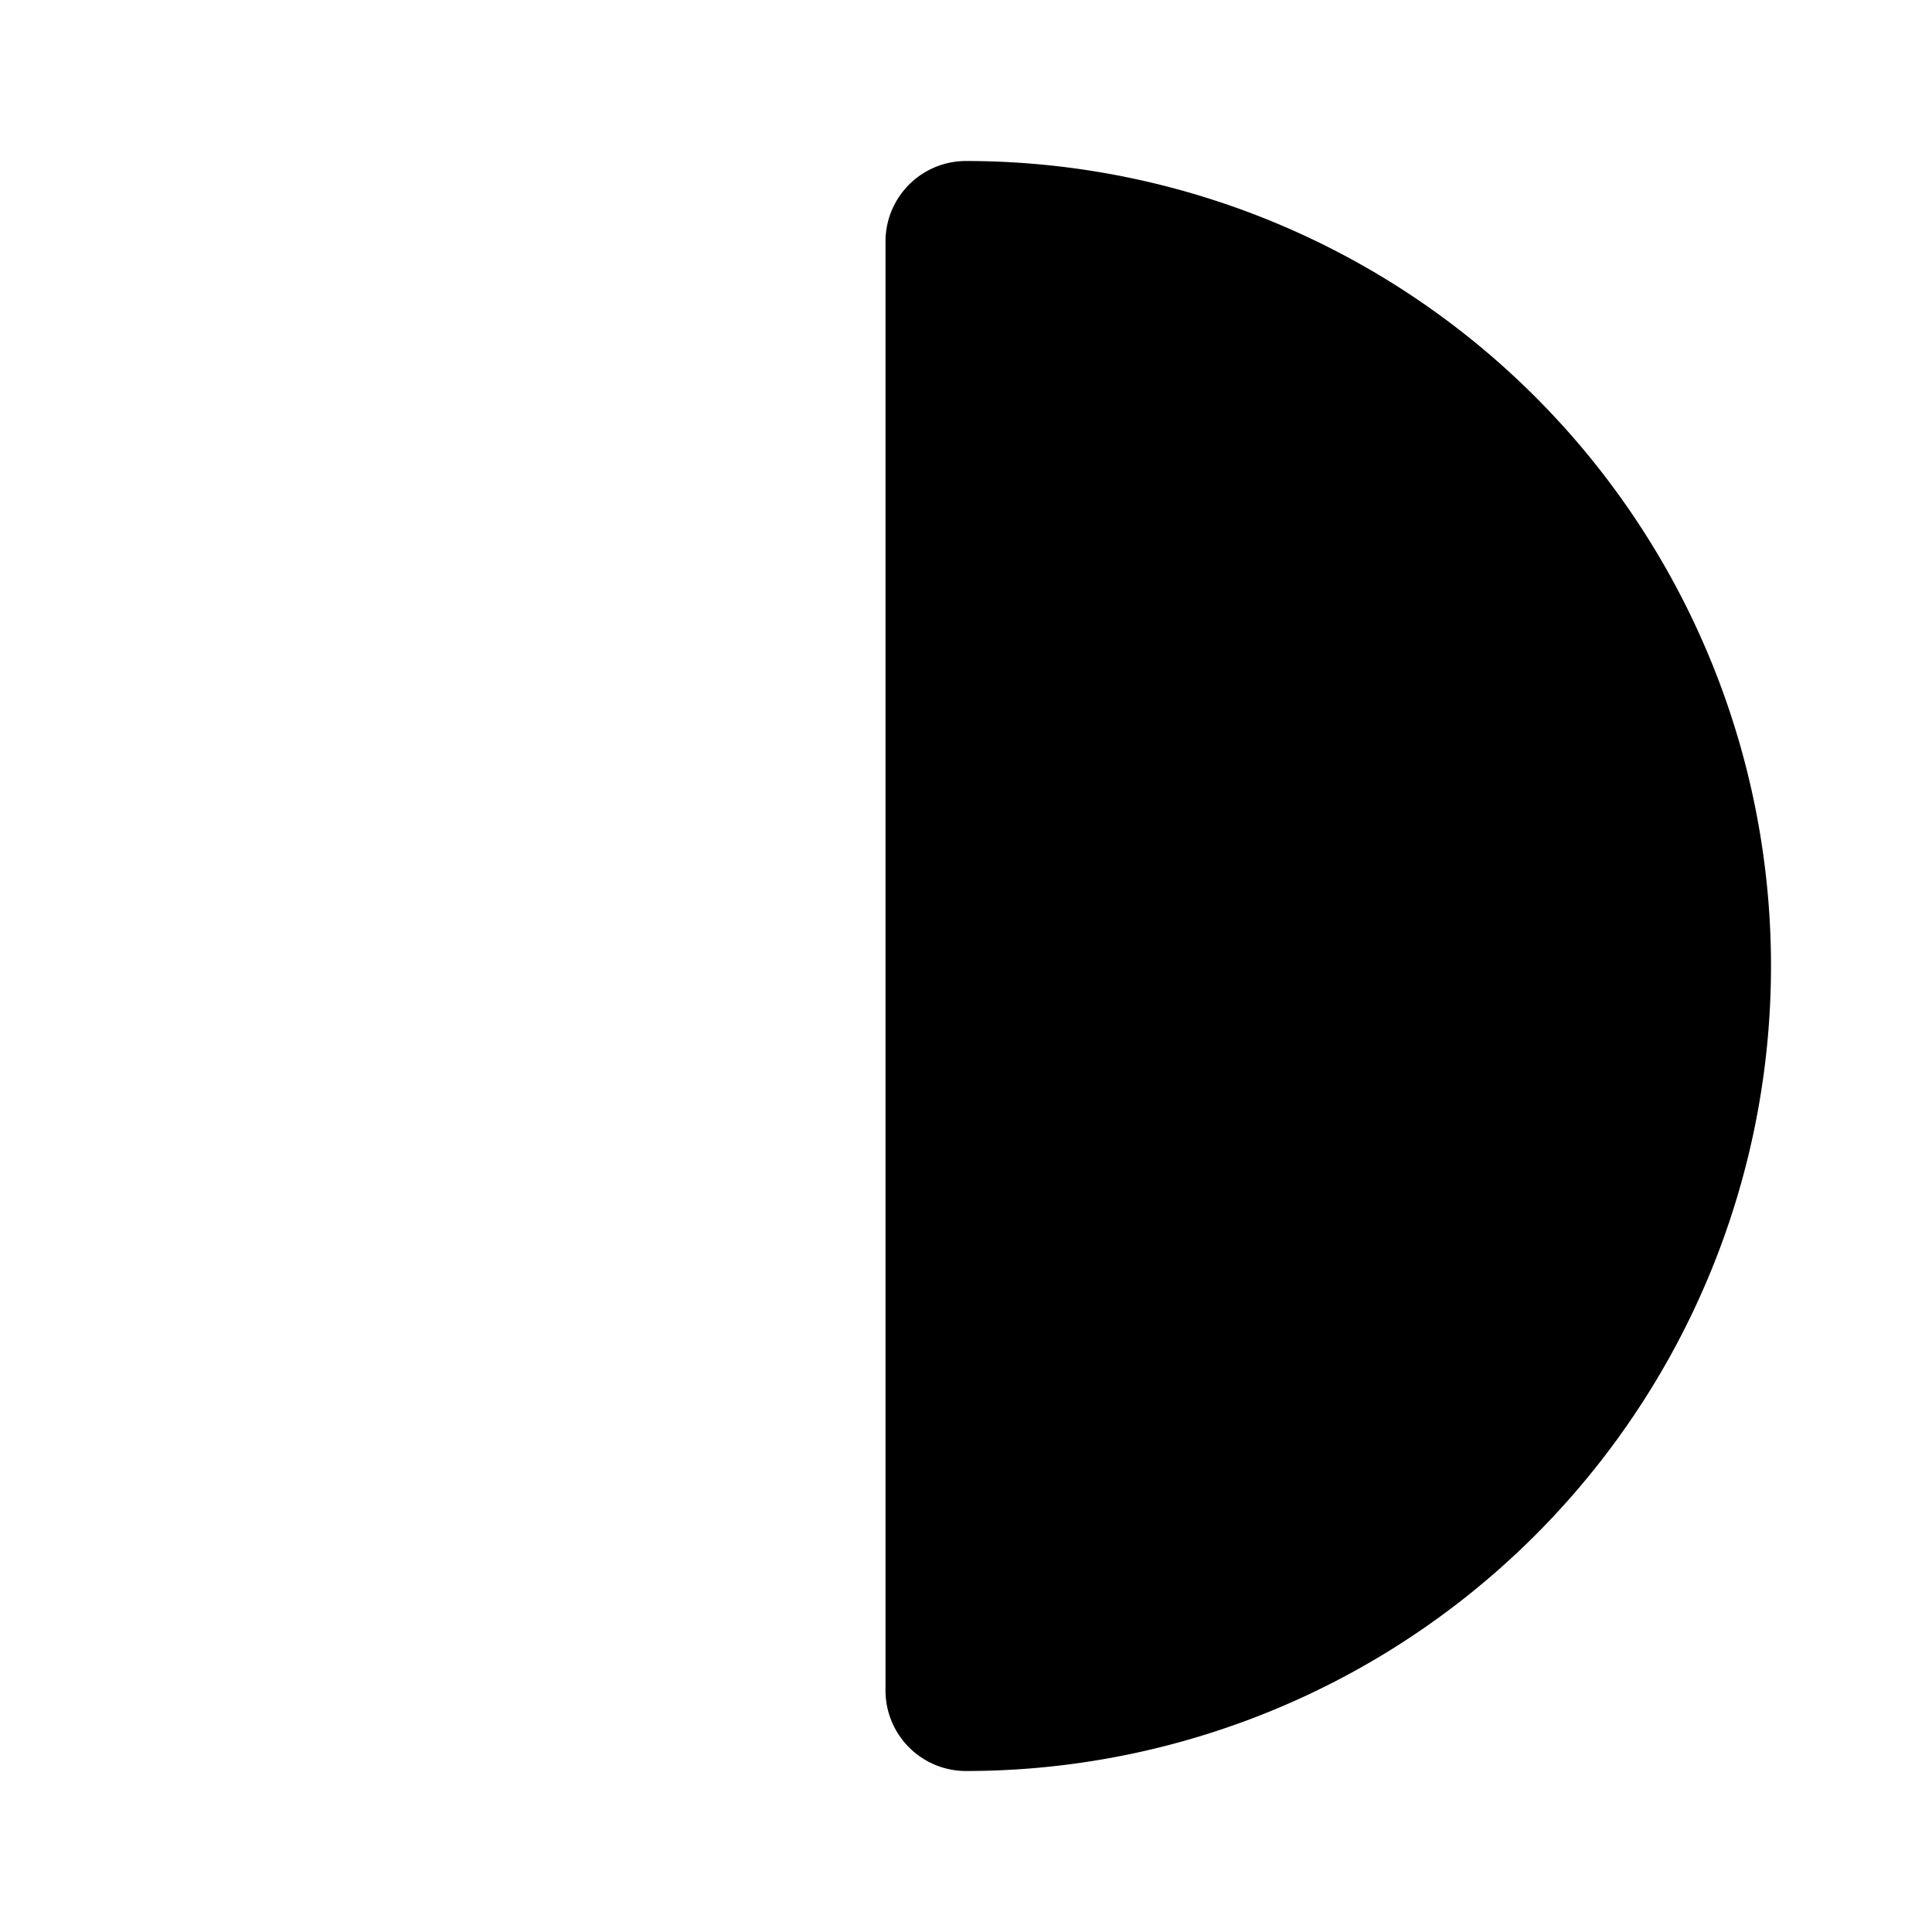
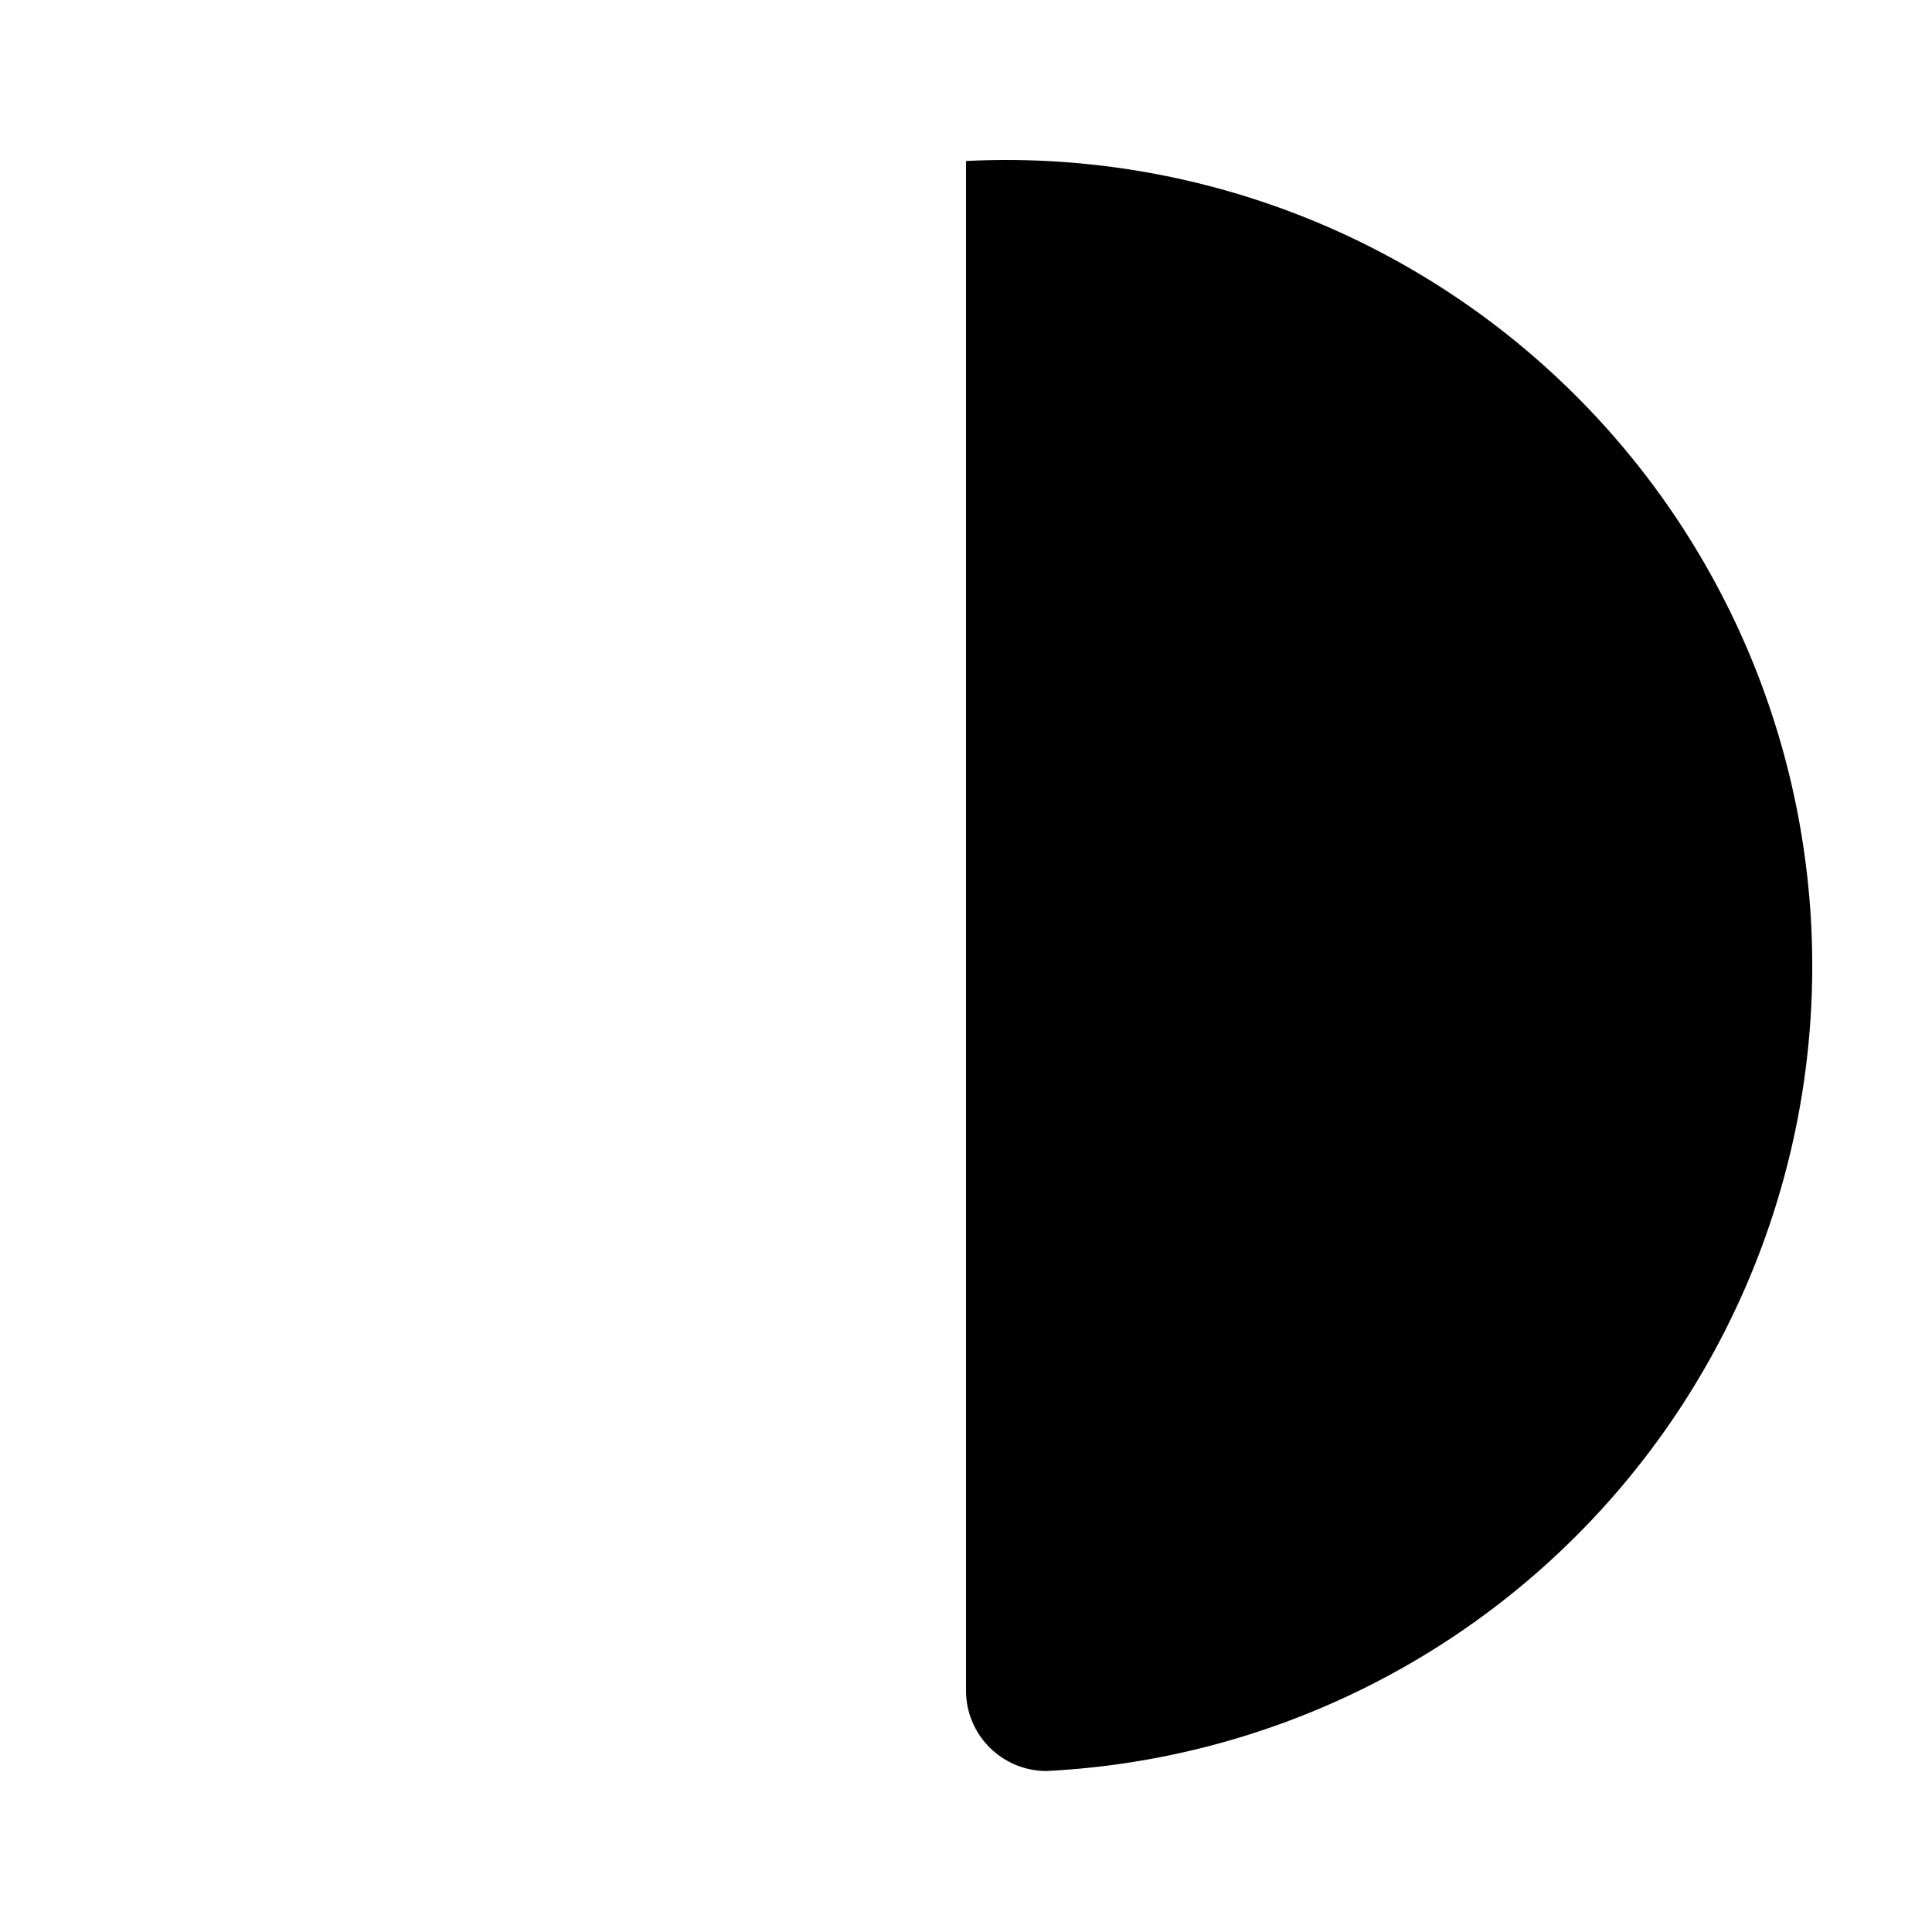
<svg xmlns="http://www.w3.org/2000/svg" fill="#000000" width="800px" height="800px" viewBox="0 0 24 24" id="moon-alt-5" data-name="Flat Color" class="icon flat-color">
-   <path id="primary" d="M12,2a1,1,0,0,0-1,1V21a1,1,0,0,0,1,1A10,10,0,0,0,12,2Z" style="fill: rgb(0, 0, 0);" />
+   <path id="primary" d="M12,2V21a1,1,0,0,0,1,1A10,10,0,0,0,12,2Z" style="fill: rgb(0, 0, 0);" />
</svg>